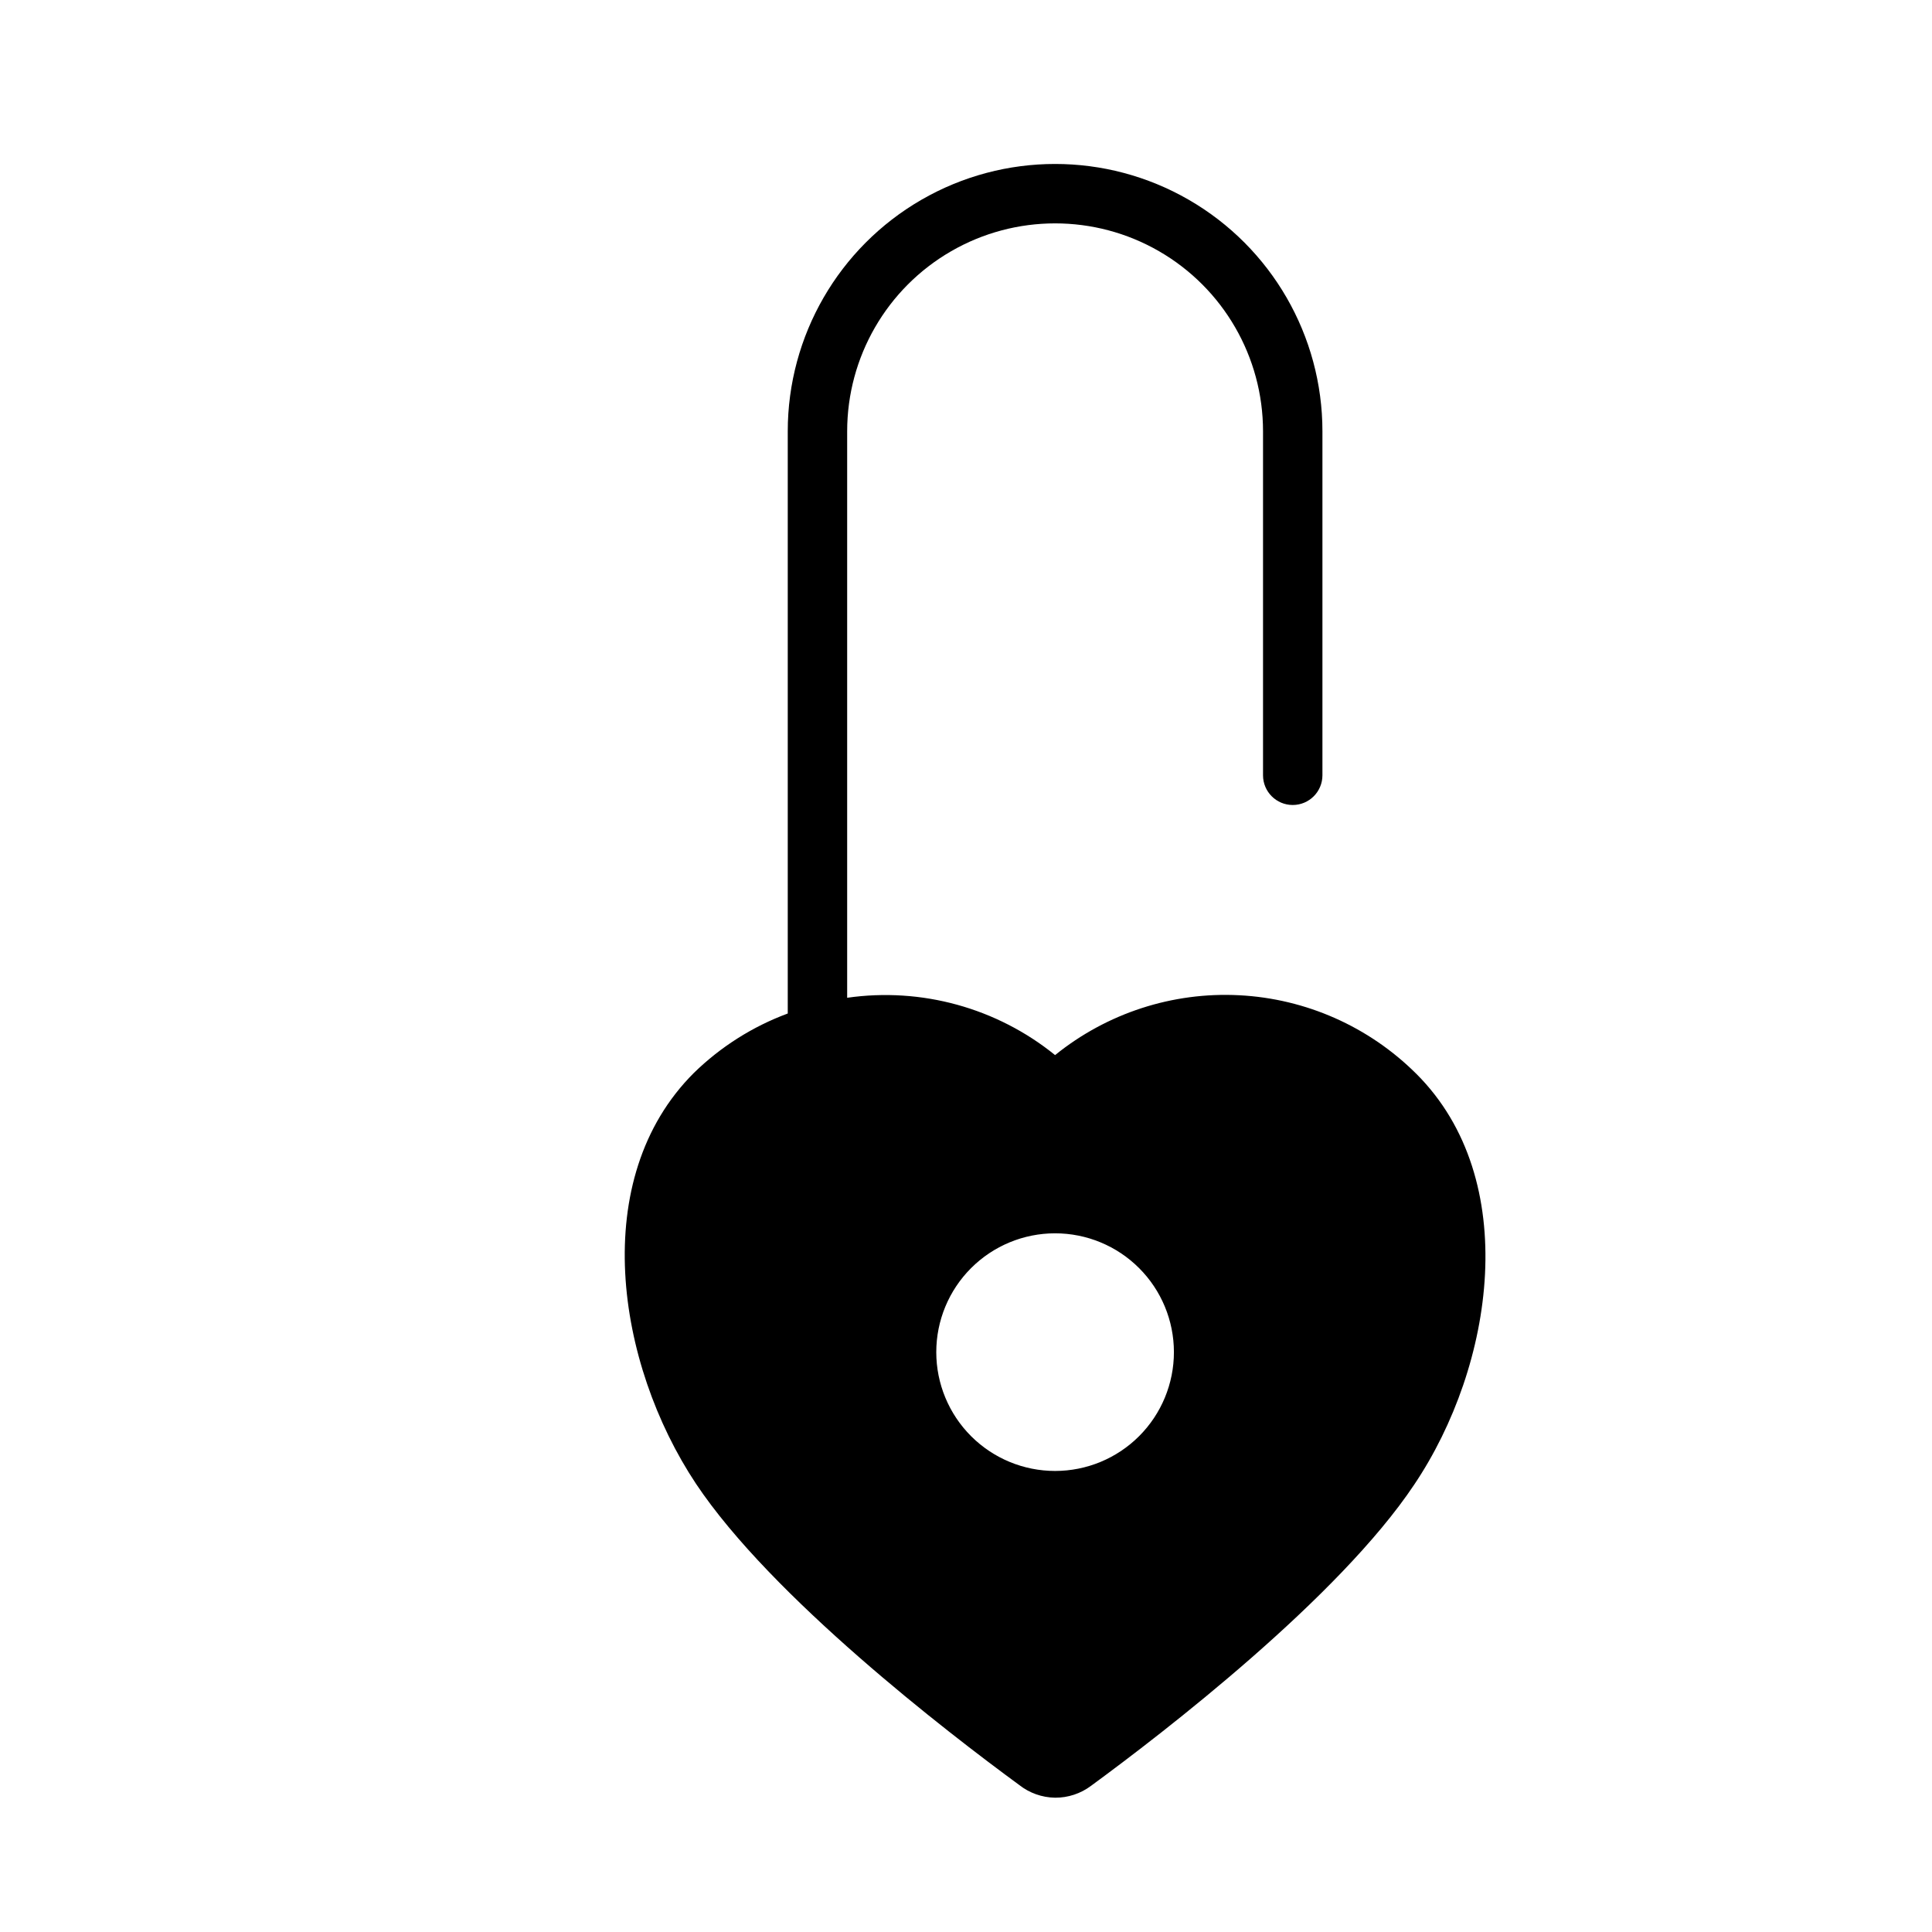
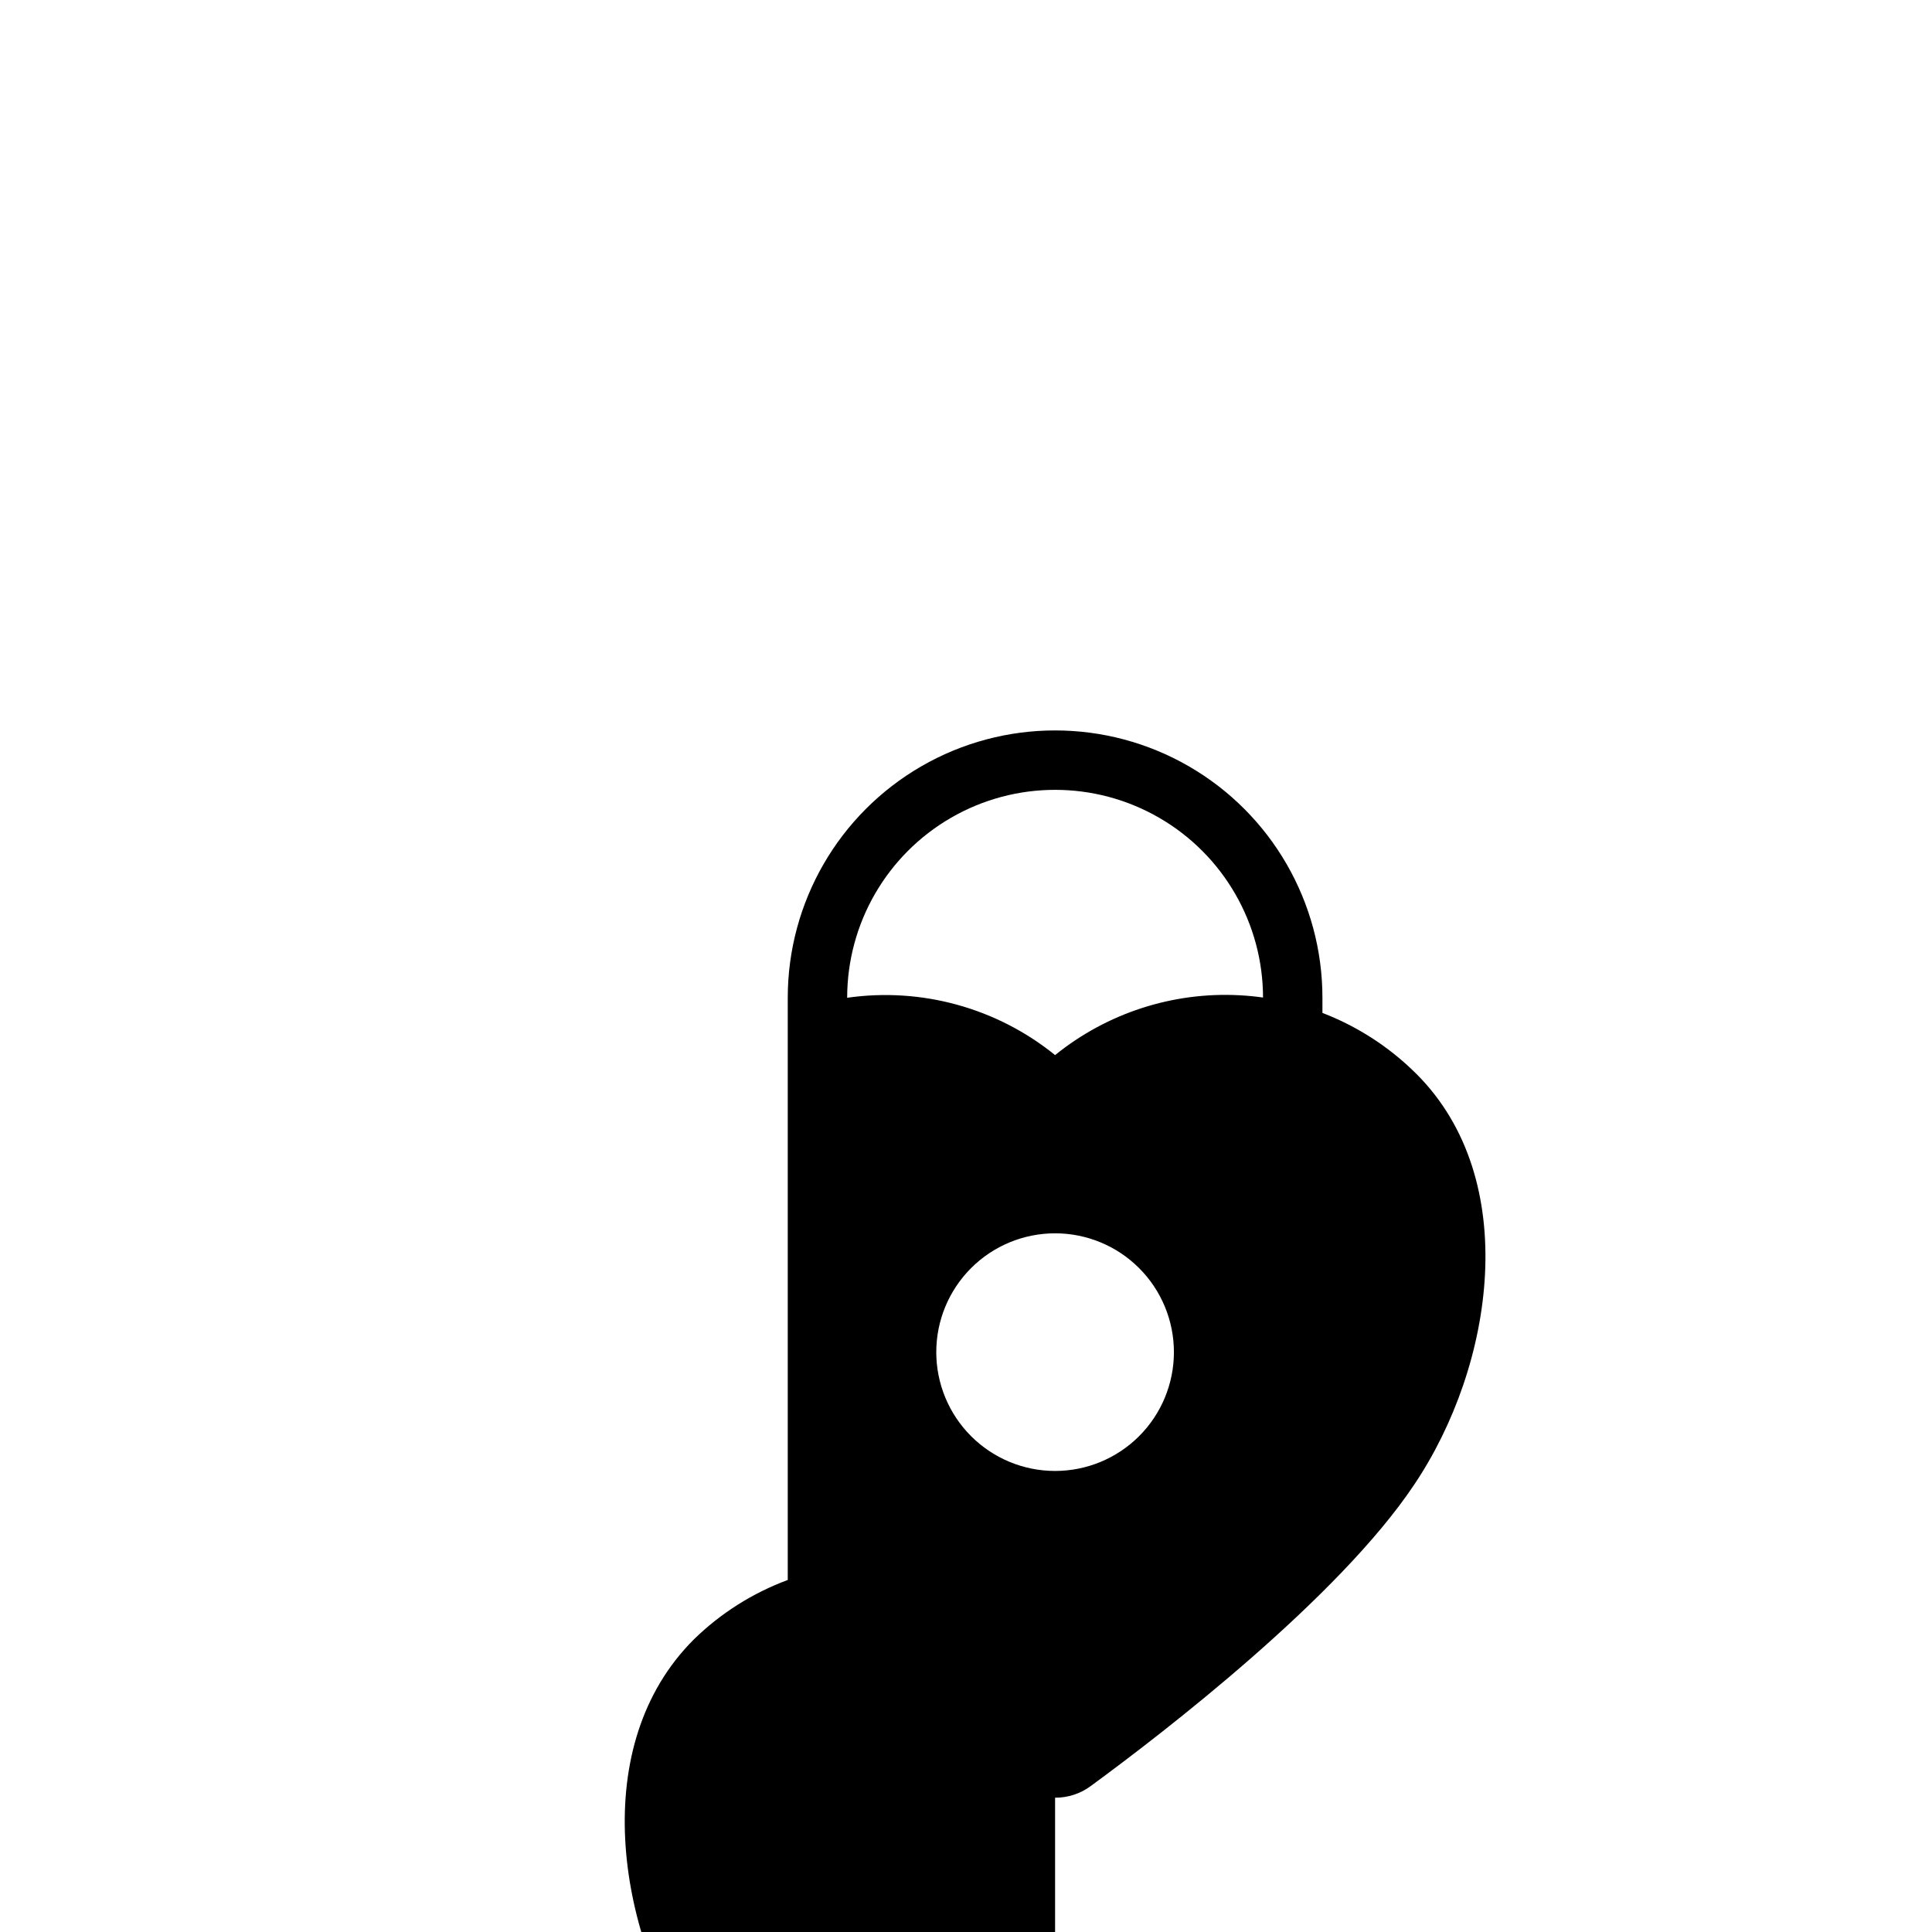
<svg xmlns="http://www.w3.org/2000/svg" fill="#000000" width="800px" height="800px" version="1.1" viewBox="144 144 512 512">
-   <path d="m423.61 620.41c3.434 0.02 6.781-1.086 9.527-3.148 19.129-14.012 65.652-49.828 85.648-79.824 21.176-31.488 28.652-80.844 0.551-108.87v0.004c-12.535-12.492-29.242-19.906-46.914-20.82-17.668-0.918-35.055 4.734-48.812 15.859-15.453-12.508-35.422-18.012-55.102-15.191v-150.12c0-19.684 10.5-37.875 27.551-47.719s38.055-9.844 55.105 0c17.047 9.844 27.551 28.035 27.551 47.719v91.16c0 4.348 3.523 7.871 7.871 7.871s7.871-3.523 7.871-7.871v-91.16c0-25.309-13.5-48.699-35.422-61.355-21.922-12.656-48.93-12.656-70.848 0-21.922 12.656-35.426 36.047-35.426 61.355v154.29c-9.301 3.449-17.777 8.812-24.875 15.742-28.102 28.023-20.625 76.988 0.551 108.87 19.996 29.992 66.52 65.809 85.648 79.824 2.715 2.144 6.062 3.332 9.523 3.383zm-31.488-118.08c0-8.352 3.32-16.363 9.223-22.266 5.906-5.906 13.914-9.223 22.266-9.223 8.352 0 16.363 3.316 22.266 9.223 5.906 5.902 9.223 13.914 9.223 22.266 0 8.352-3.316 16.359-9.223 22.266-5.902 5.902-13.914 9.223-22.266 9.223-8.352 0-16.359-3.32-22.266-9.223-5.902-5.906-9.223-13.914-9.223-22.266z" />
+   <path d="m423.61 620.41c3.434 0.02 6.781-1.086 9.527-3.148 19.129-14.012 65.652-49.828 85.648-79.824 21.176-31.488 28.652-80.844 0.551-108.87v0.004c-12.535-12.492-29.242-19.906-46.914-20.82-17.668-0.918-35.055 4.734-48.812 15.859-15.453-12.508-35.422-18.012-55.102-15.191c0-19.684 10.5-37.875 27.551-47.719s38.055-9.844 55.105 0c17.047 9.844 27.551 28.035 27.551 47.719v91.16c0 4.348 3.523 7.871 7.871 7.871s7.871-3.523 7.871-7.871v-91.16c0-25.309-13.5-48.699-35.422-61.355-21.922-12.656-48.93-12.656-70.848 0-21.922 12.656-35.426 36.047-35.426 61.355v154.29c-9.301 3.449-17.777 8.812-24.875 15.742-28.102 28.023-20.625 76.988 0.551 108.87 19.996 29.992 66.52 65.809 85.648 79.824 2.715 2.144 6.062 3.332 9.523 3.383zm-31.488-118.08c0-8.352 3.32-16.363 9.223-22.266 5.906-5.906 13.914-9.223 22.266-9.223 8.352 0 16.363 3.316 22.266 9.223 5.906 5.902 9.223 13.914 9.223 22.266 0 8.352-3.316 16.359-9.223 22.266-5.902 5.902-13.914 9.223-22.266 9.223-8.352 0-16.359-3.32-22.266-9.223-5.902-5.906-9.223-13.914-9.223-22.266z" />
</svg>